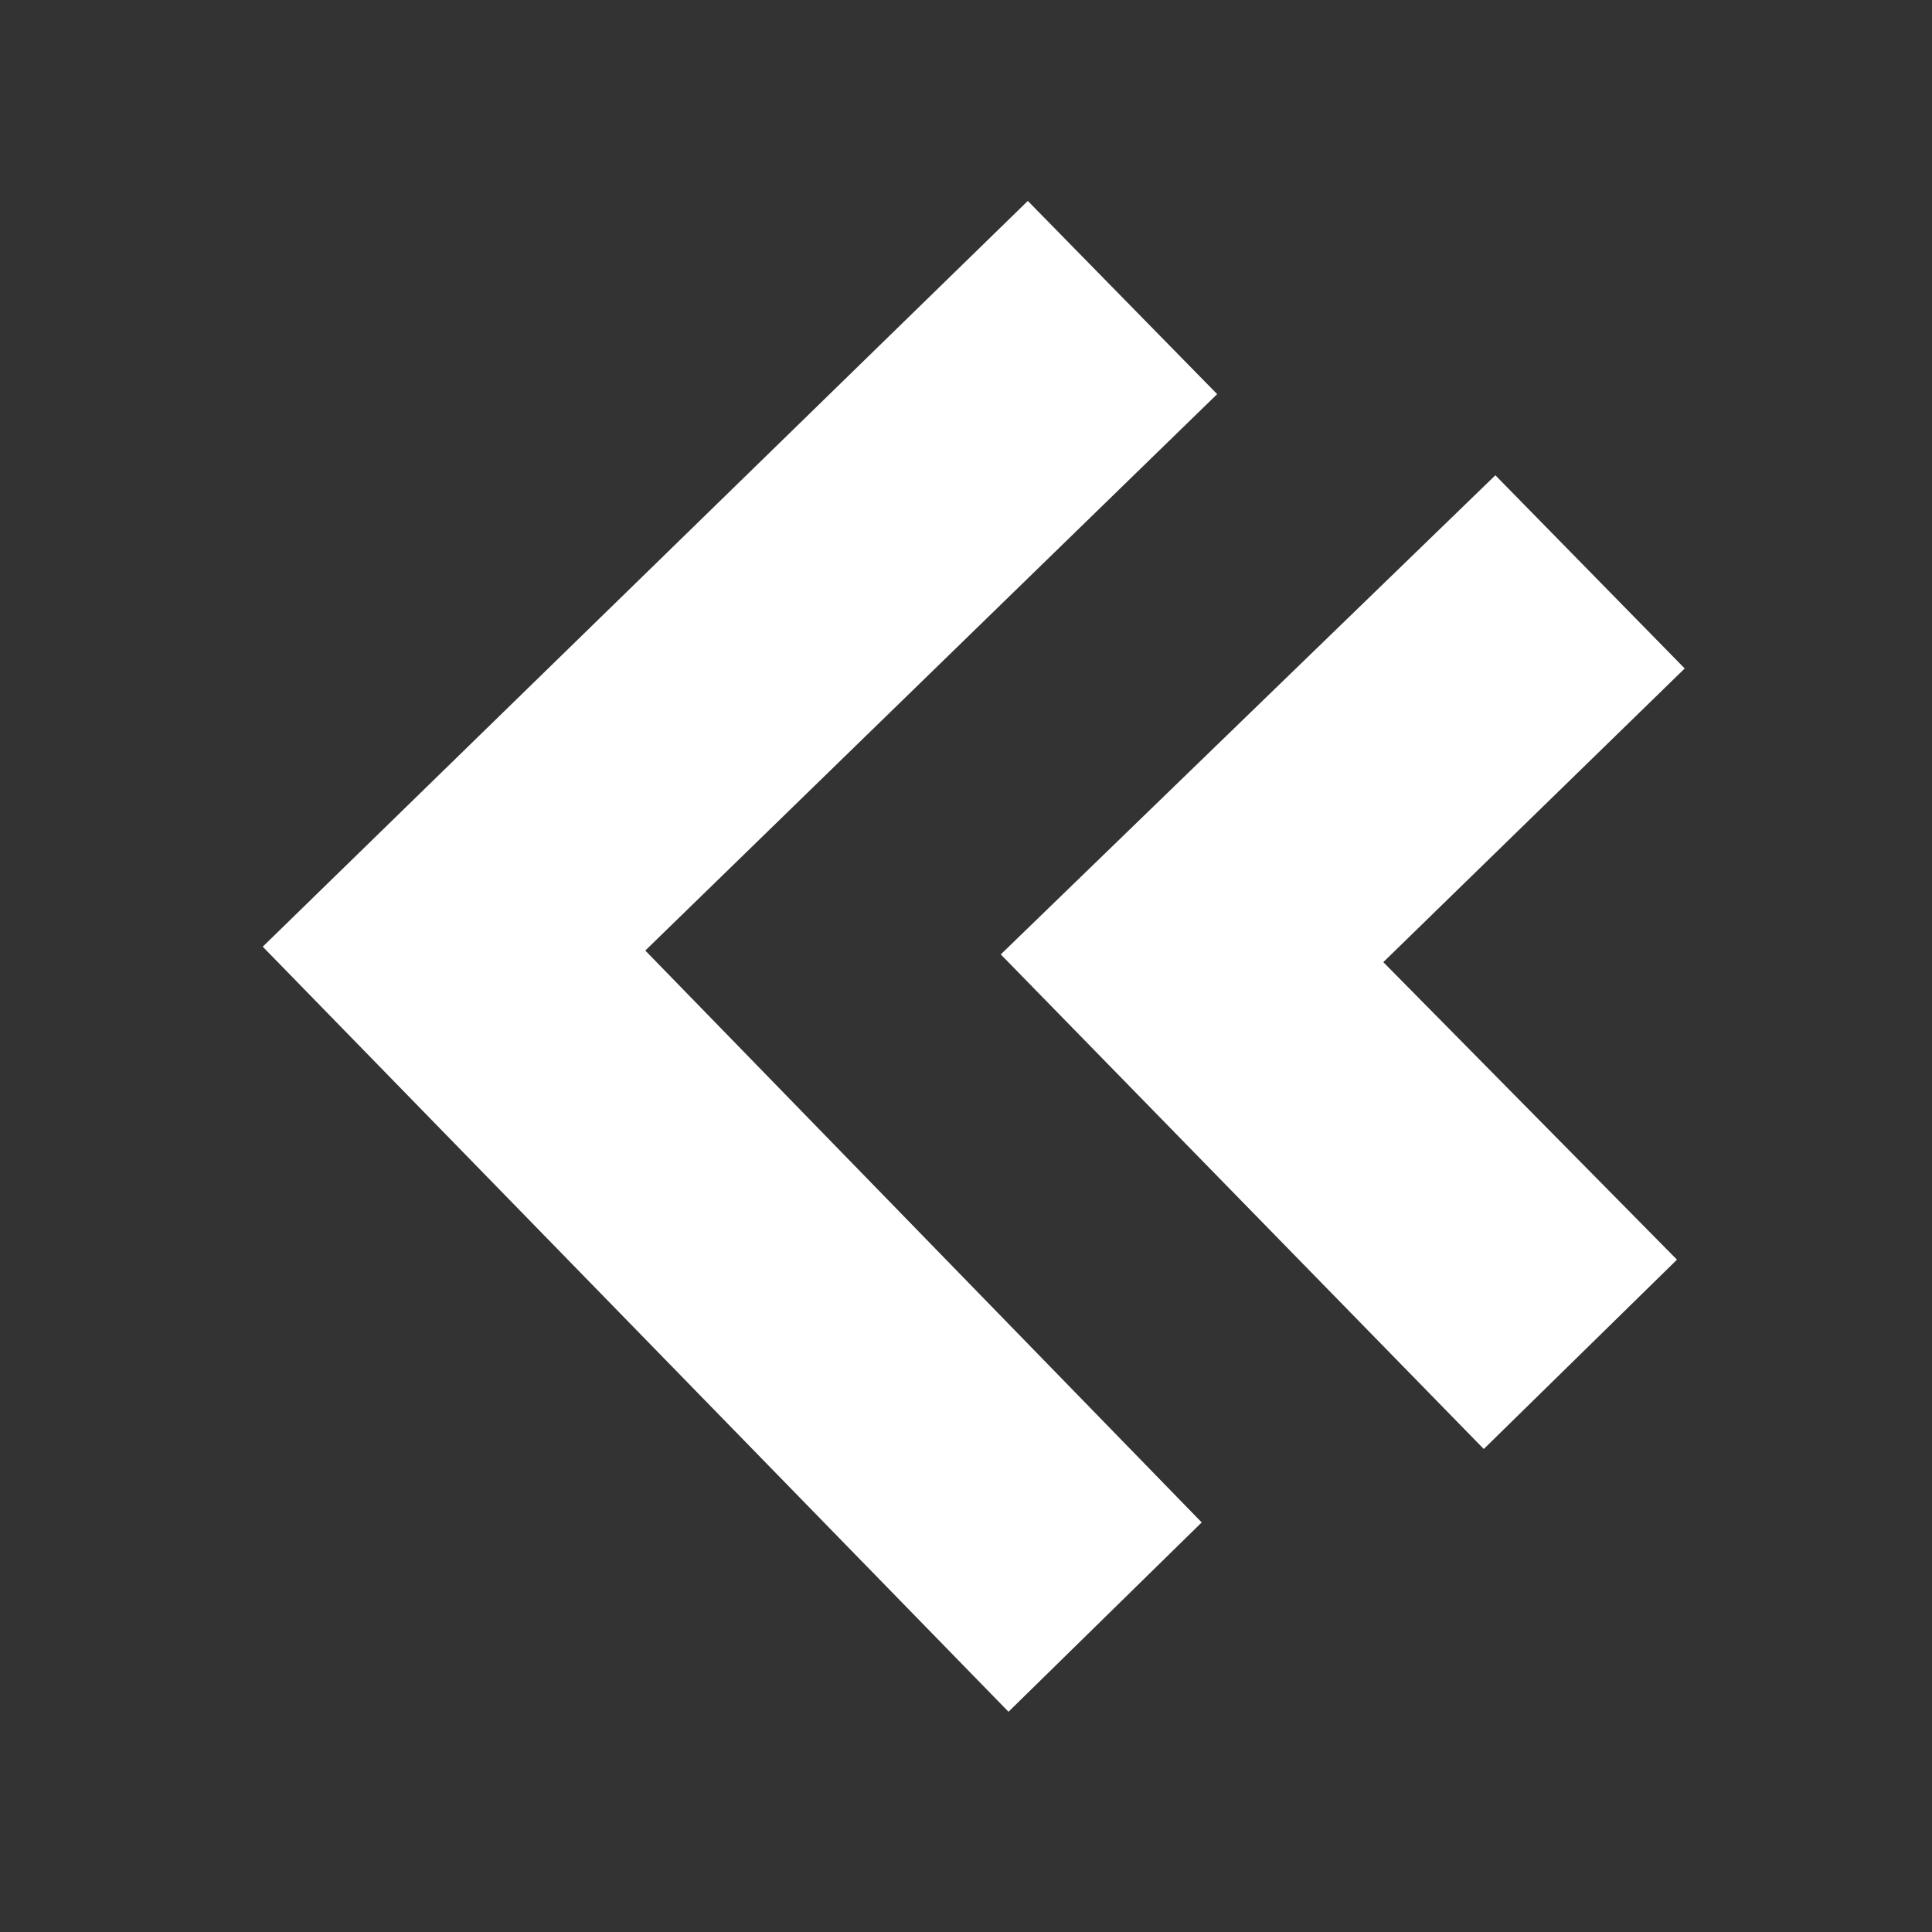
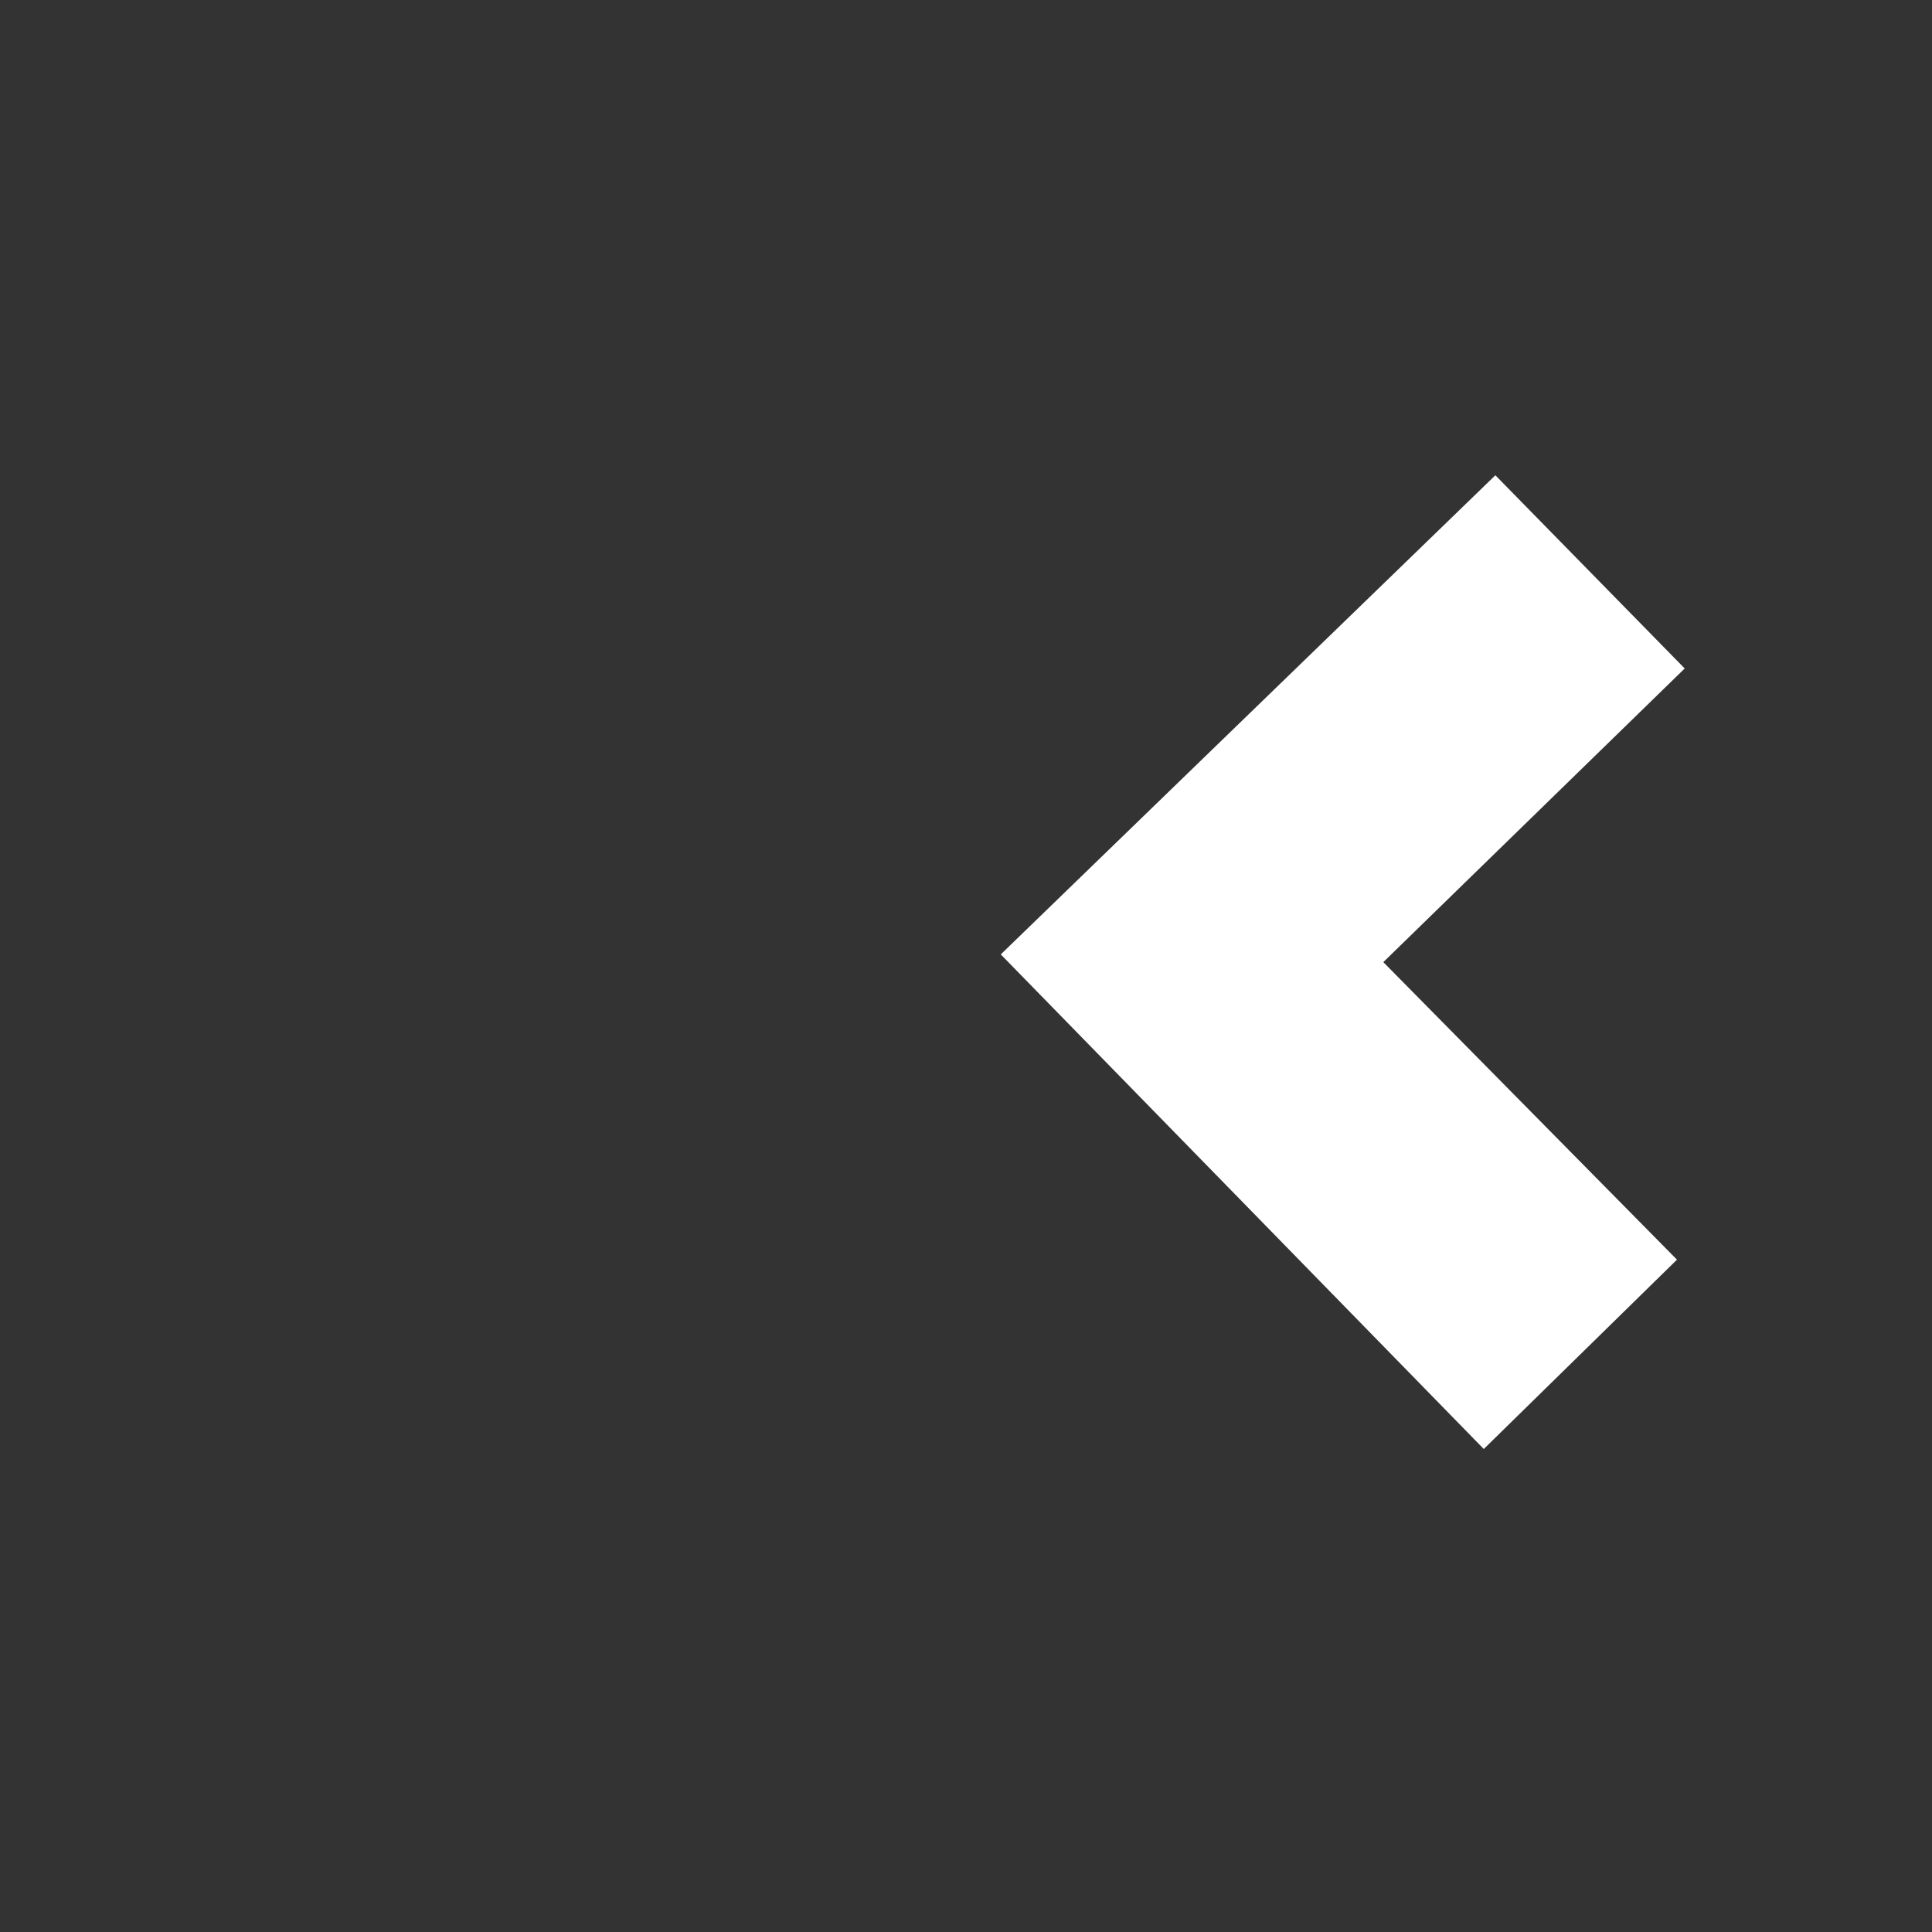
<svg xmlns="http://www.w3.org/2000/svg" version="1.1" viewBox="0 0 50 50">
  <rect x="0" y="0" width="50" height="50" fill="#333333" stroke="none" />
  <defs>
    <style>
      .cls-1 {
        fill: #fff;
      }
    </style>
  </defs>
  <g>
    <g id="Calque_1">
      <g>
-         <polygon class="cls-1" points="26.6 5.2 31.5 10.2 16.7 24.6 31.1 39.4 26.1 44.3 6.8 24.5 26.6 5.2" />
        <polygon class="cls-1" points="38.7 12.3 43.6 17.3 35.8 24.9 43.4 32.6 38.4 37.5 25.9 24.7 38.7 12.3" />
      </g>
    </g>
  </g>
</svg>